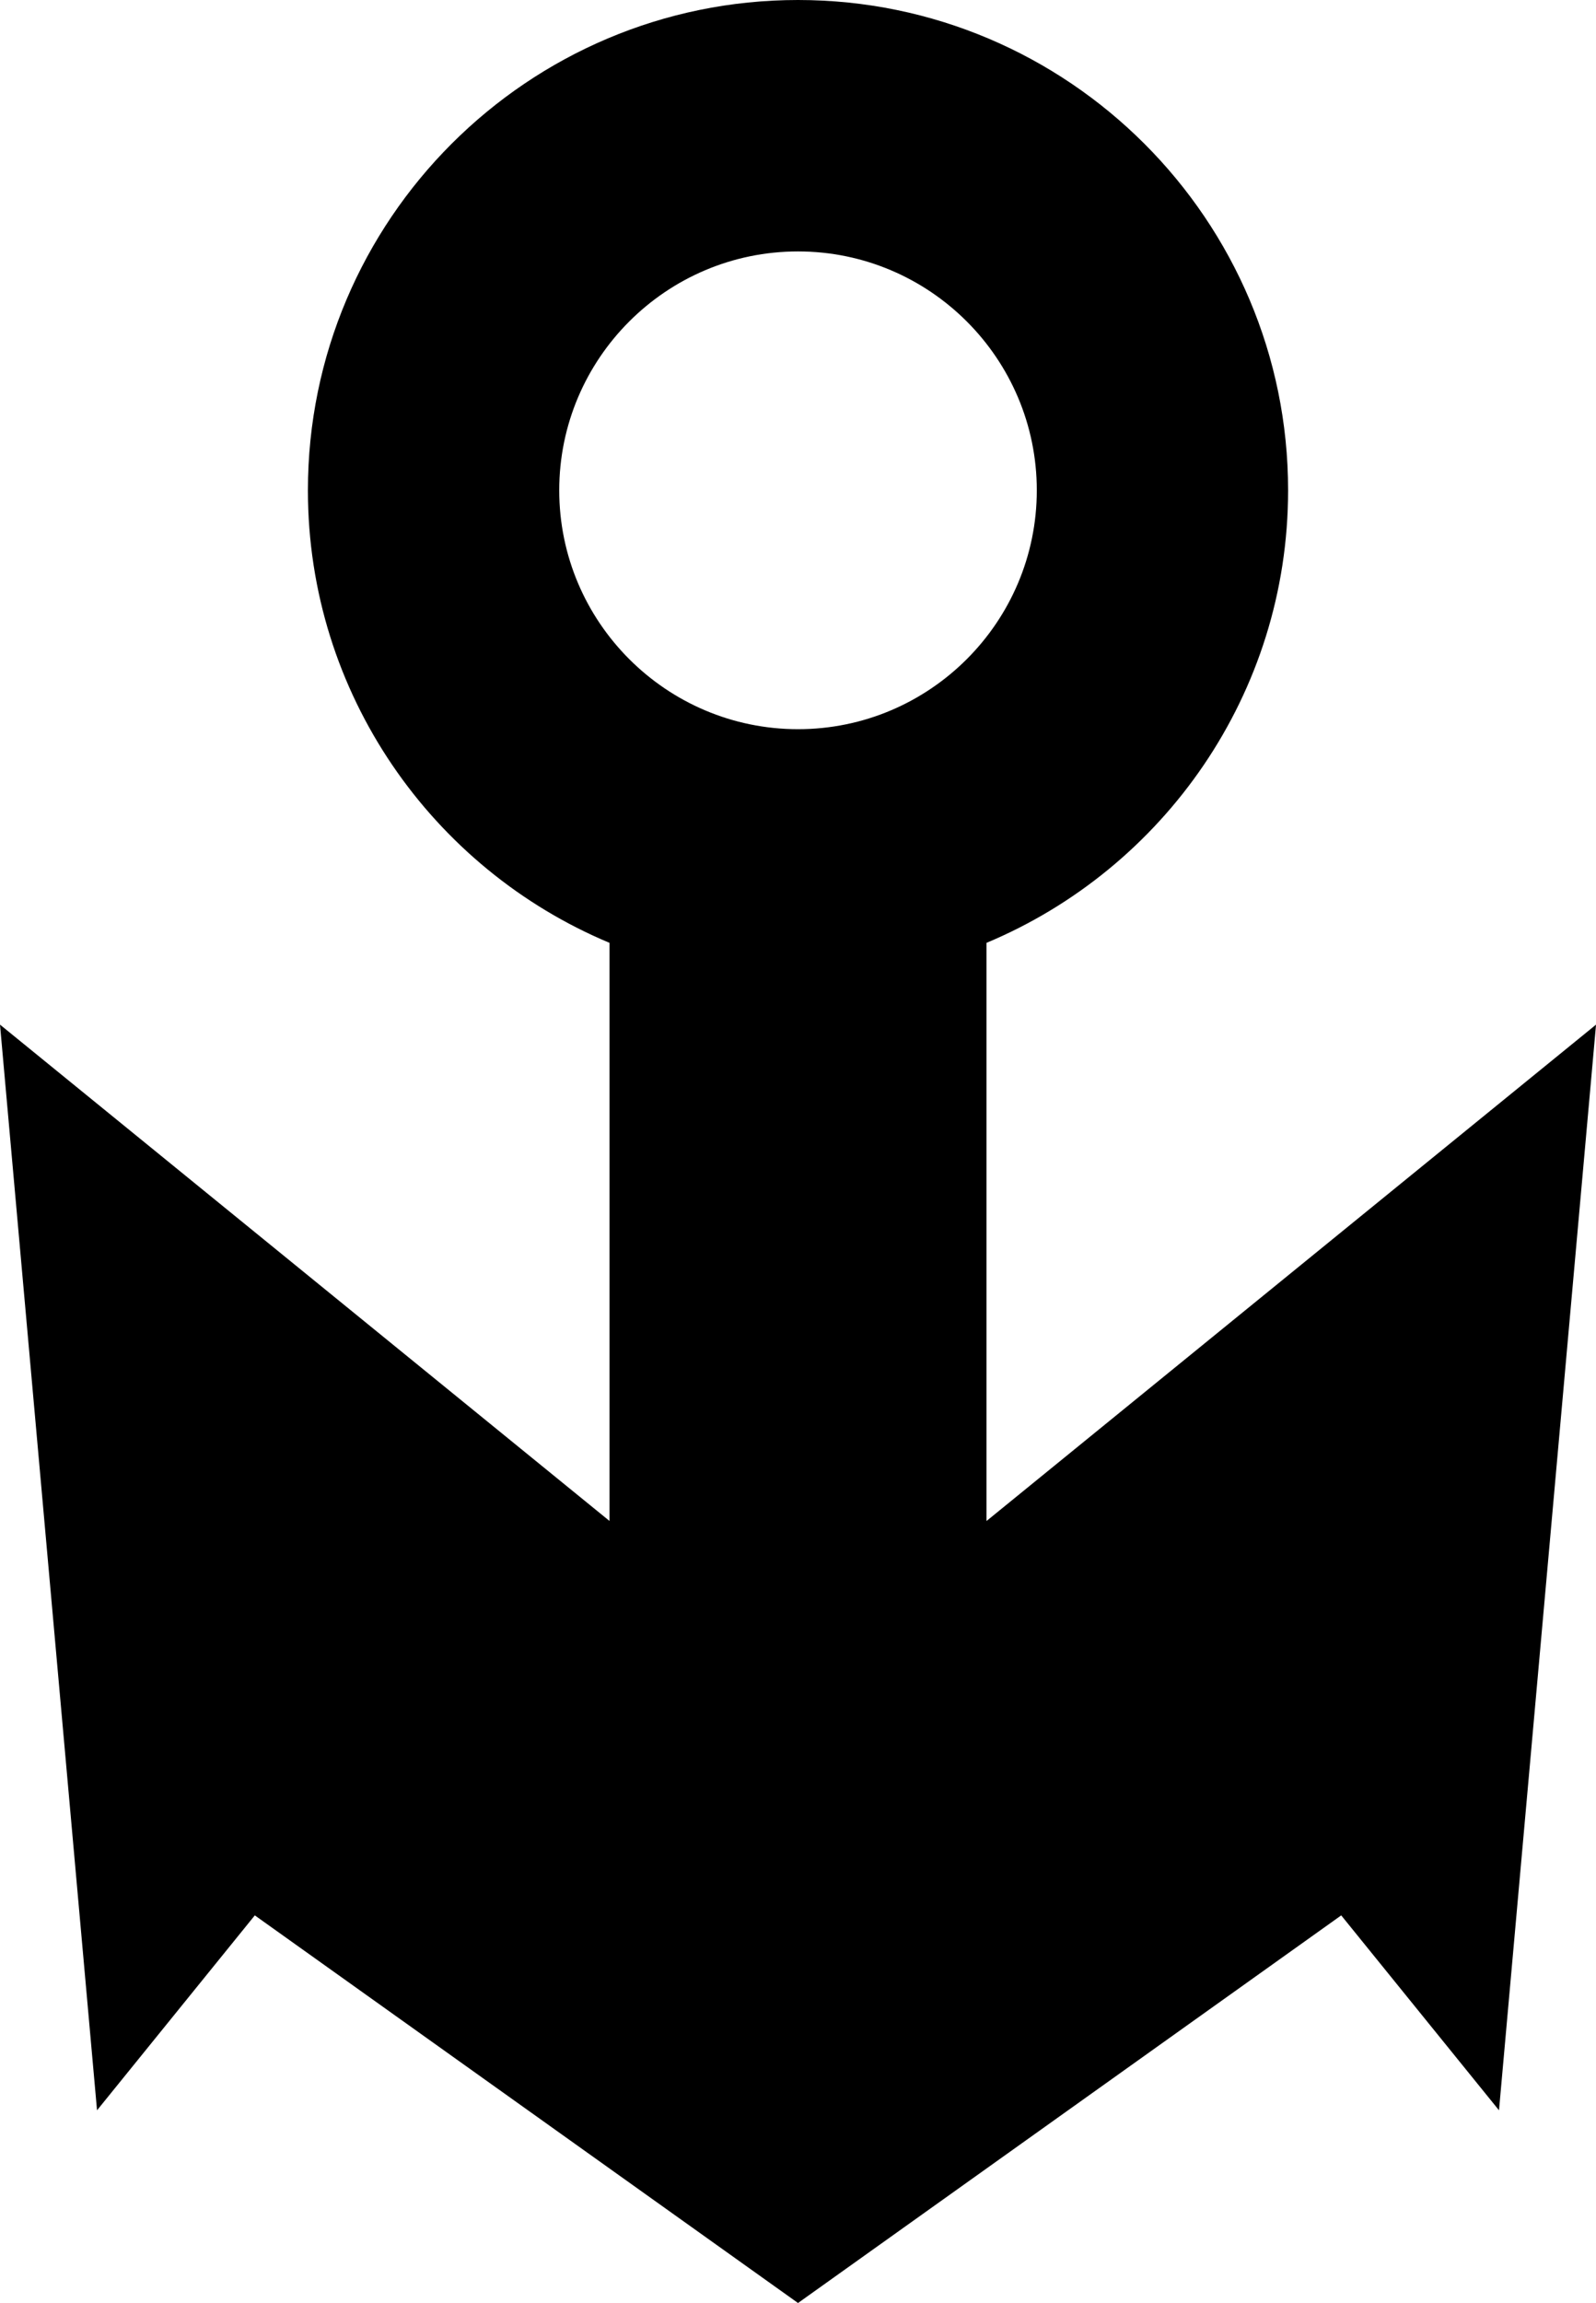
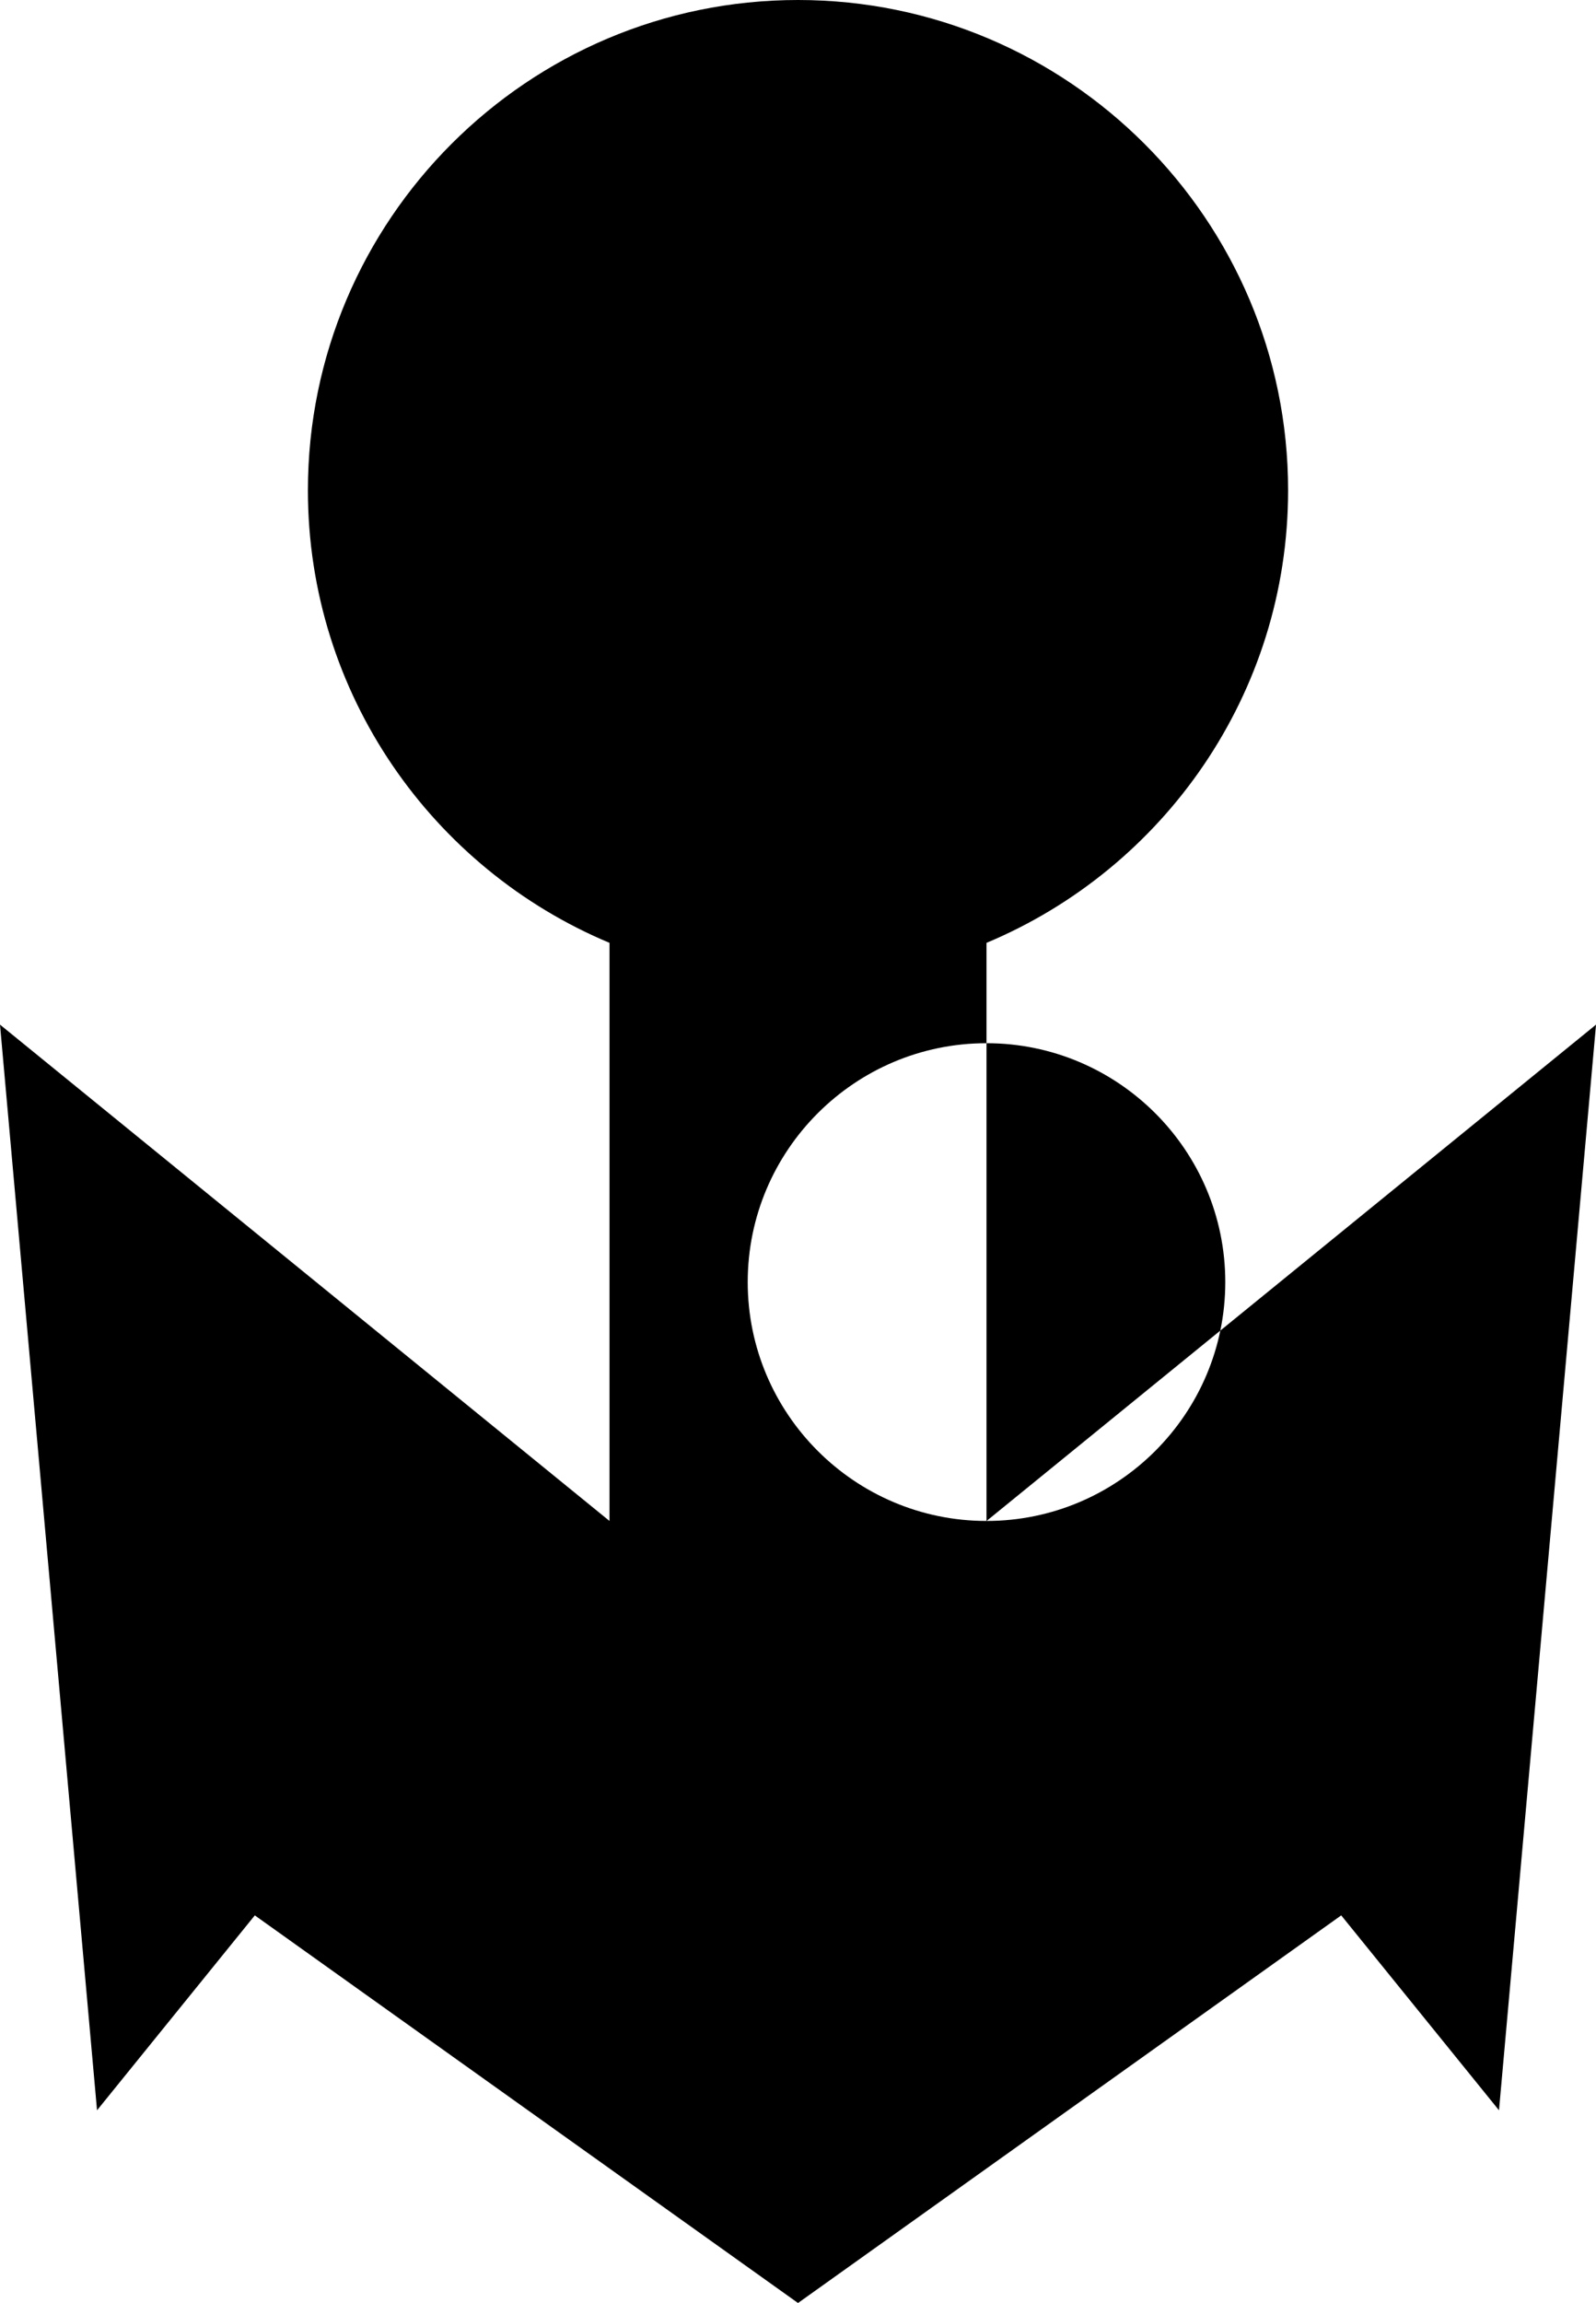
<svg xmlns="http://www.w3.org/2000/svg" id="Capa_1" data-name="Capa 1" viewBox="0 0 554.63 800">
-   <path d="M342.82,528.34v-200.82c61.49-25.72,104.81-86.49,104.81-157.2C447.64,76.4,371.23,0,277.32,0S107,76.41,107,170.32c0,70.71,43.32,131.48,104.81,157.2v200.82L0,355.93l33.72,377.13,54.83-67.71,188.77,134.65,188.77-134.65,54.83,67.71,33.72-377.13-211.81,172.42ZM277.32,253.3c-45.75,0-82.98-37.22-82.98-82.98s37.22-82.98,82.98-82.98,82.98,37.22,82.98,82.98-37.22,82.98-82.98,82.98Z" />
+   <path d="M342.82,528.34v-200.82c61.49-25.72,104.81-86.49,104.81-157.2C447.64,76.4,371.23,0,277.32,0S107,76.41,107,170.32c0,70.71,43.32,131.48,104.81,157.2v200.82L0,355.93l33.72,377.13,54.83-67.71,188.77,134.65,188.77-134.65,54.83,67.71,33.72-377.13-211.81,172.42Zc-45.75,0-82.98-37.22-82.98-82.98s37.22-82.98,82.98-82.98,82.98,37.22,82.98,82.98-37.22,82.98-82.98,82.98Z" />
</svg>